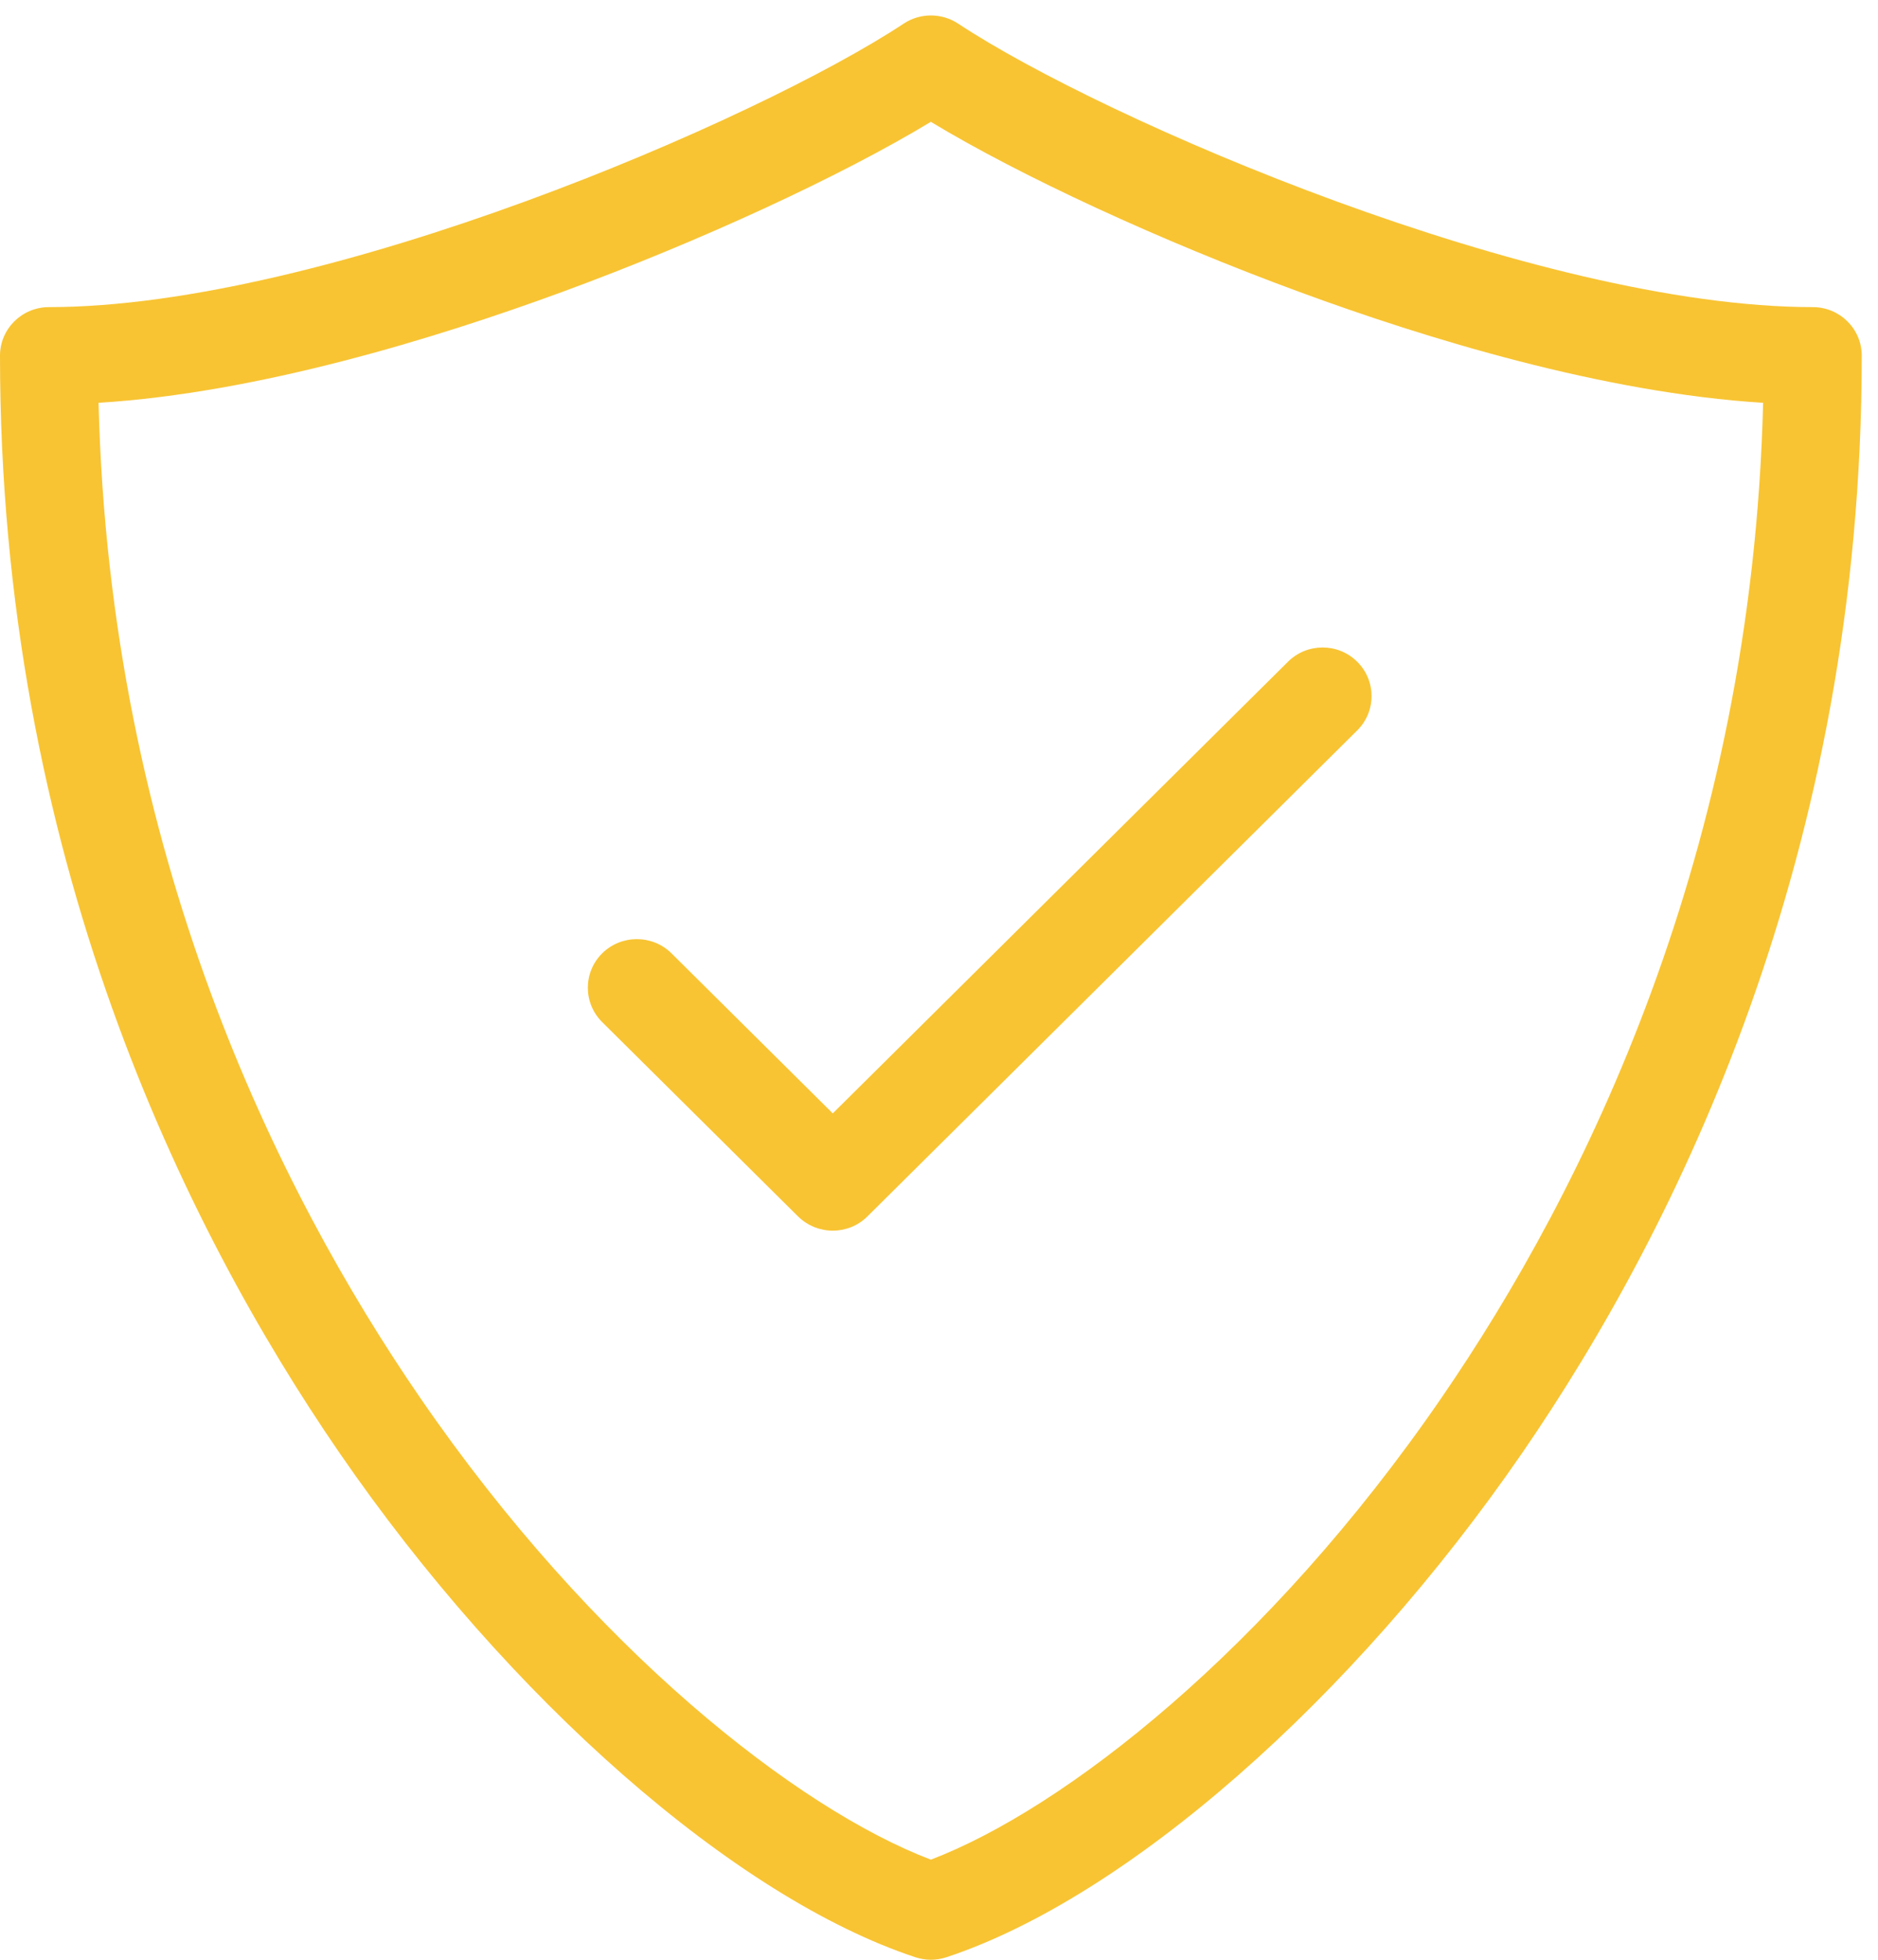
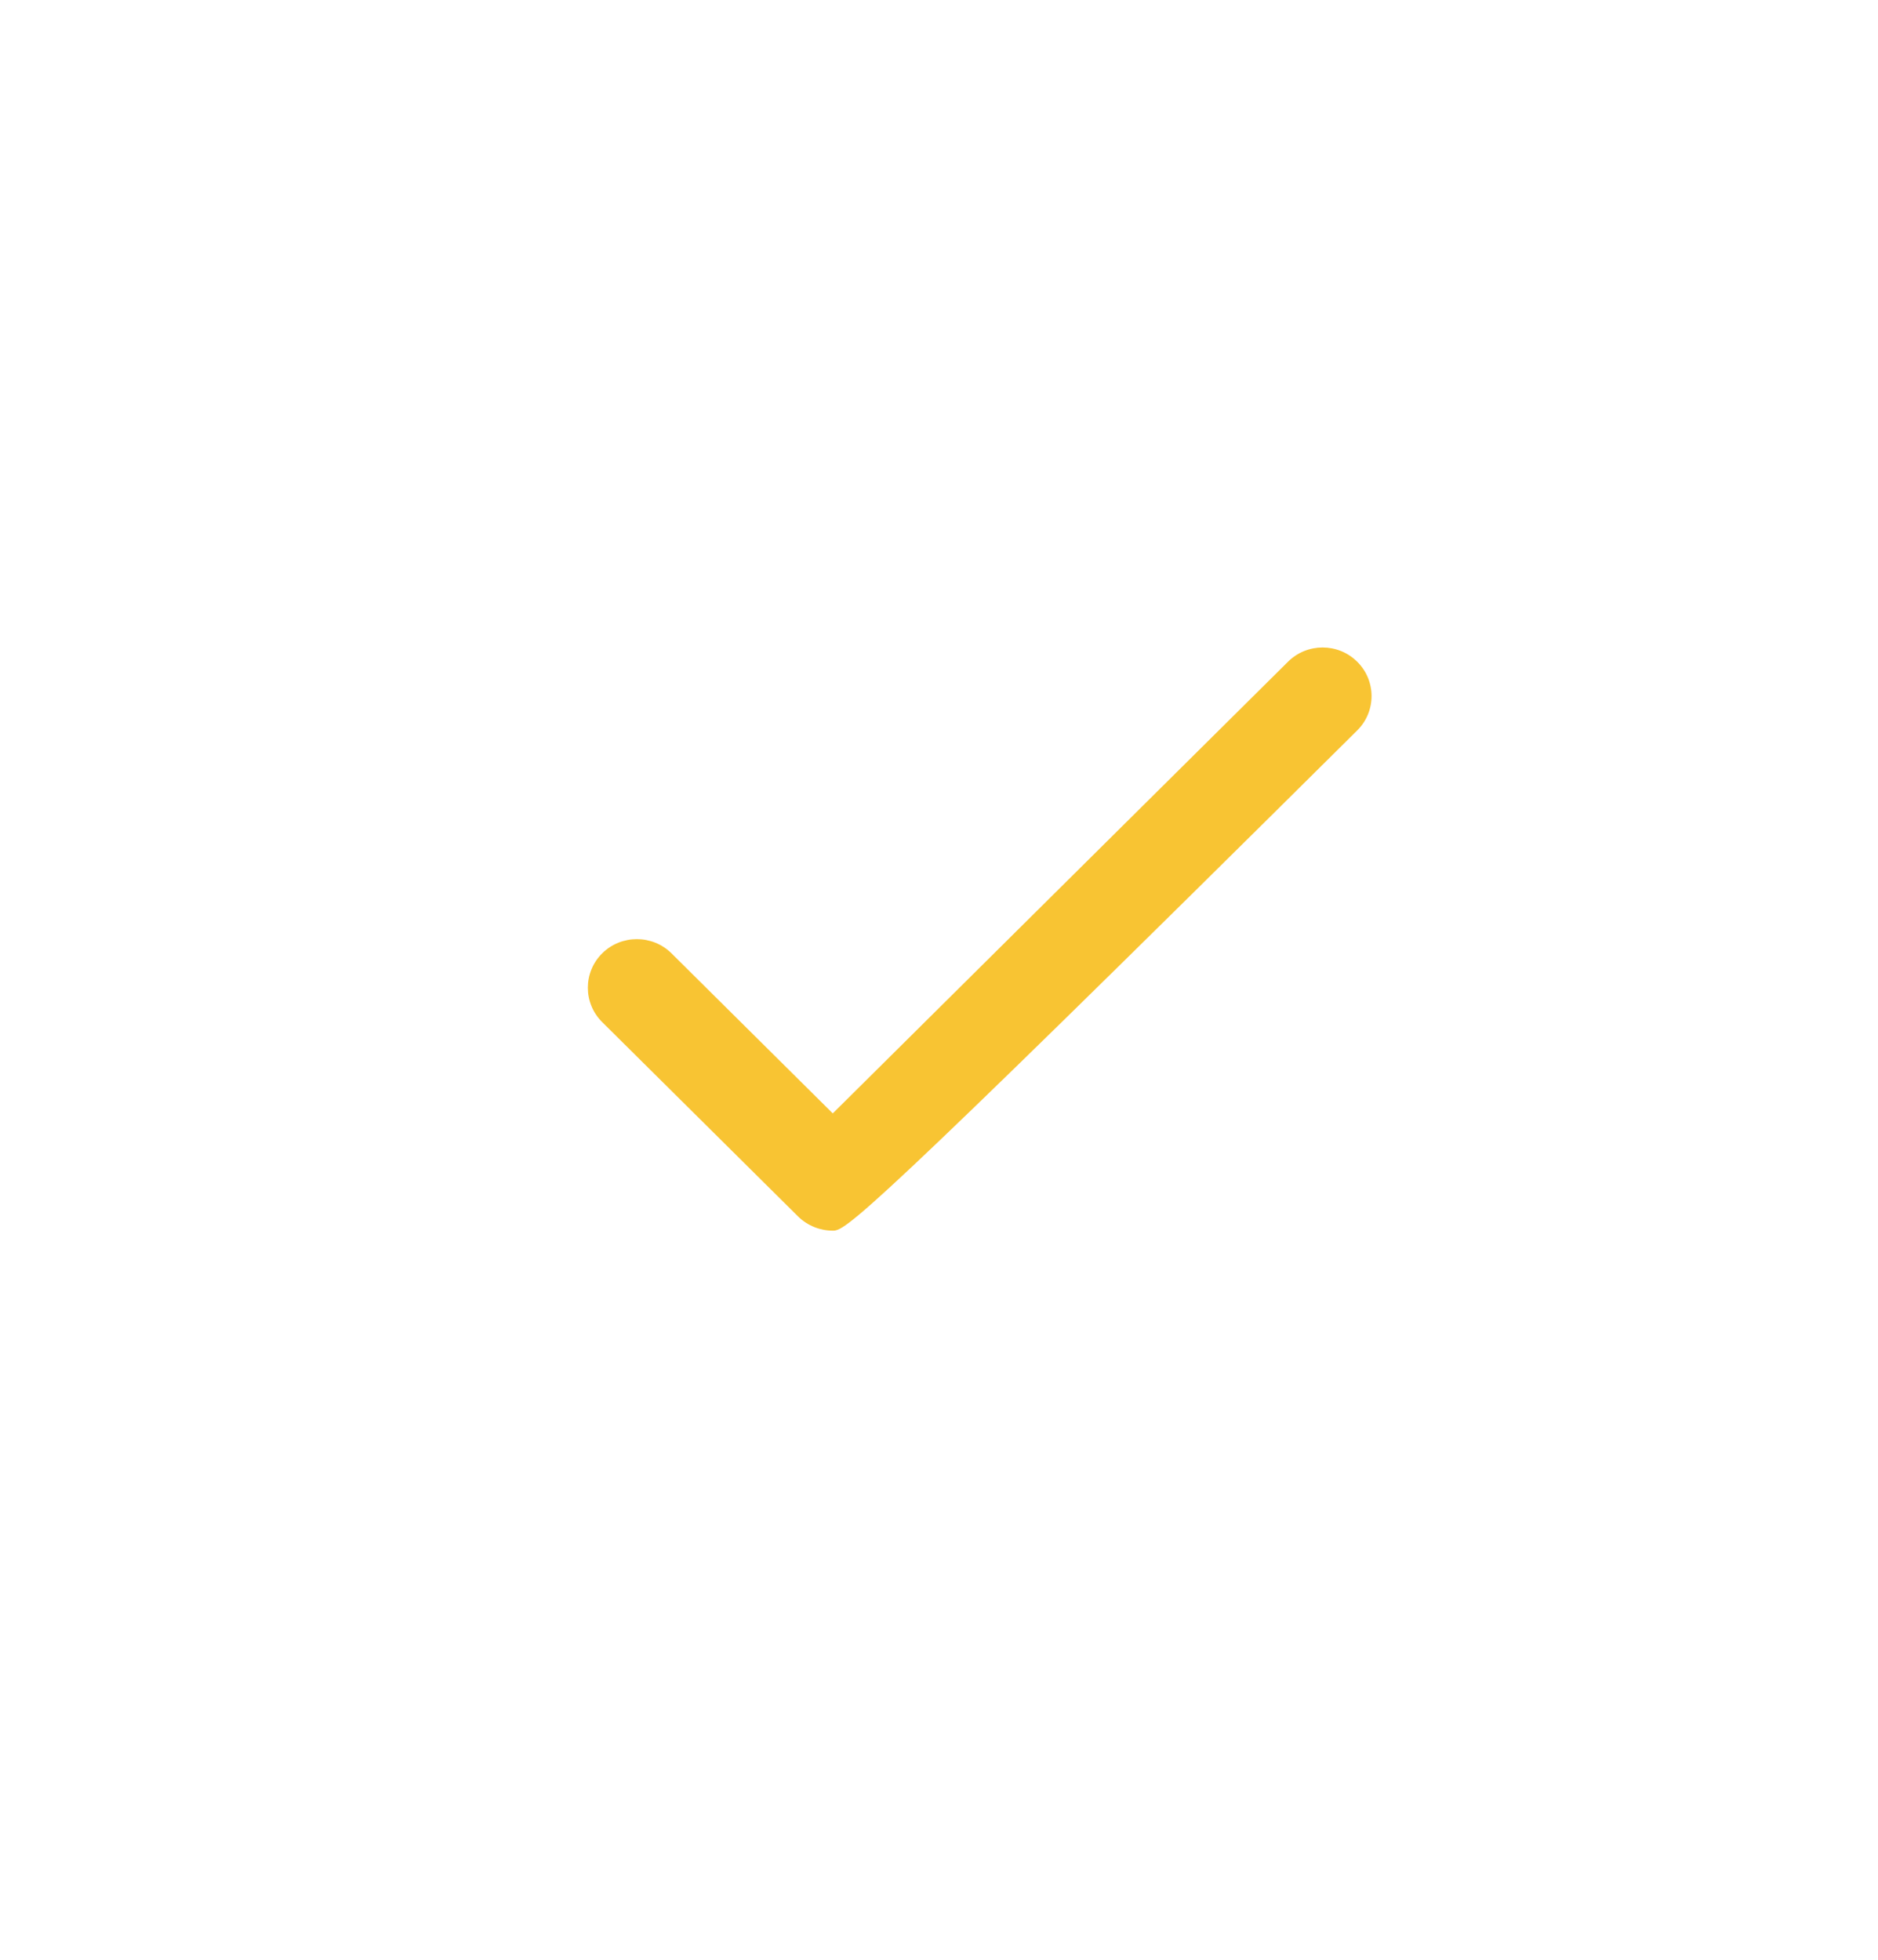
<svg xmlns="http://www.w3.org/2000/svg" width="23px" height="24px" viewBox="0 0 23 24" version="1.1">
  <title>0105-shield-check</title>
  <desc>Created with Sketch.</desc>
  <g id="Page-1" stroke="none" stroke-width="1" fill="none" fill-rule="evenodd">
    <g id="home" transform="translate(-1108, -3467)" fill="#F8C433">
      <g id="0105-shield-check" transform="translate(1108, 3467)">
-         <path d="M11.4,24 C11.336,24 11.272,23.989 11.21,23.969 C9.004,23.239 6.234,20.813 4.154,17.787 C2.26,15.03 0,10.461 0,4.356 C0,4.027 0.269,3.761 0.6,3.761 C3.977,3.761 9.286,1.468 11.068,0.289 C11.269,0.156 11.532,0.156 11.734,0.289 C13.516,1.468 18.824,3.761 22.201,3.761 C22.532,3.761 22.801,4.027 22.801,4.356 C22.801,10.461 20.542,15.029 18.647,17.787 C16.567,20.812 13.798,23.239 11.591,23.969 C11.53,23.989 11.465,24 11.401,24 L11.4,24 Z M1.207,4.933 C1.343,10.446 3.406,14.586 5.146,17.118 C7.268,20.206 9.773,22.154 11.4,22.774 C13.027,22.154 15.532,20.207 17.654,17.118 C19.394,14.586 21.457,10.446 21.593,4.933 C19.639,4.812 17.462,4.145 15.917,3.576 C14.215,2.951 12.498,2.156 11.4,1.492 C10.302,2.156 8.585,2.951 6.883,3.576 C5.336,4.144 3.161,4.812 1.207,4.933 Z" id="Shape" fill-rule="nonzero" />
-         <path d="M10.2,15.071 C10.046,15.071 9.893,15.013 9.775,14.898 L7.375,12.517 C7.141,12.285 7.141,11.907 7.375,11.675 C7.609,11.443 7.99,11.443 8.224,11.675 L10.199,13.635 L15.774,8.104 C16.008,7.871 16.388,7.871 16.622,8.104 C16.856,8.336 16.856,8.713 16.622,8.945 L10.622,14.898 C10.505,15.014 10.351,15.071 10.198,15.071 L10.2,15.071 Z" id="Path" />
+         <path d="M10.2,15.071 C10.046,15.071 9.893,15.013 9.775,14.898 L7.375,12.517 C7.141,12.285 7.141,11.907 7.375,11.675 C7.609,11.443 7.99,11.443 8.224,11.675 L10.199,13.635 L15.774,8.104 C16.008,7.871 16.388,7.871 16.622,8.104 C16.856,8.336 16.856,8.713 16.622,8.945 C10.505,15.014 10.351,15.071 10.198,15.071 L10.2,15.071 Z" id="Path" />
      </g>
    </g>
  </g>
</svg>